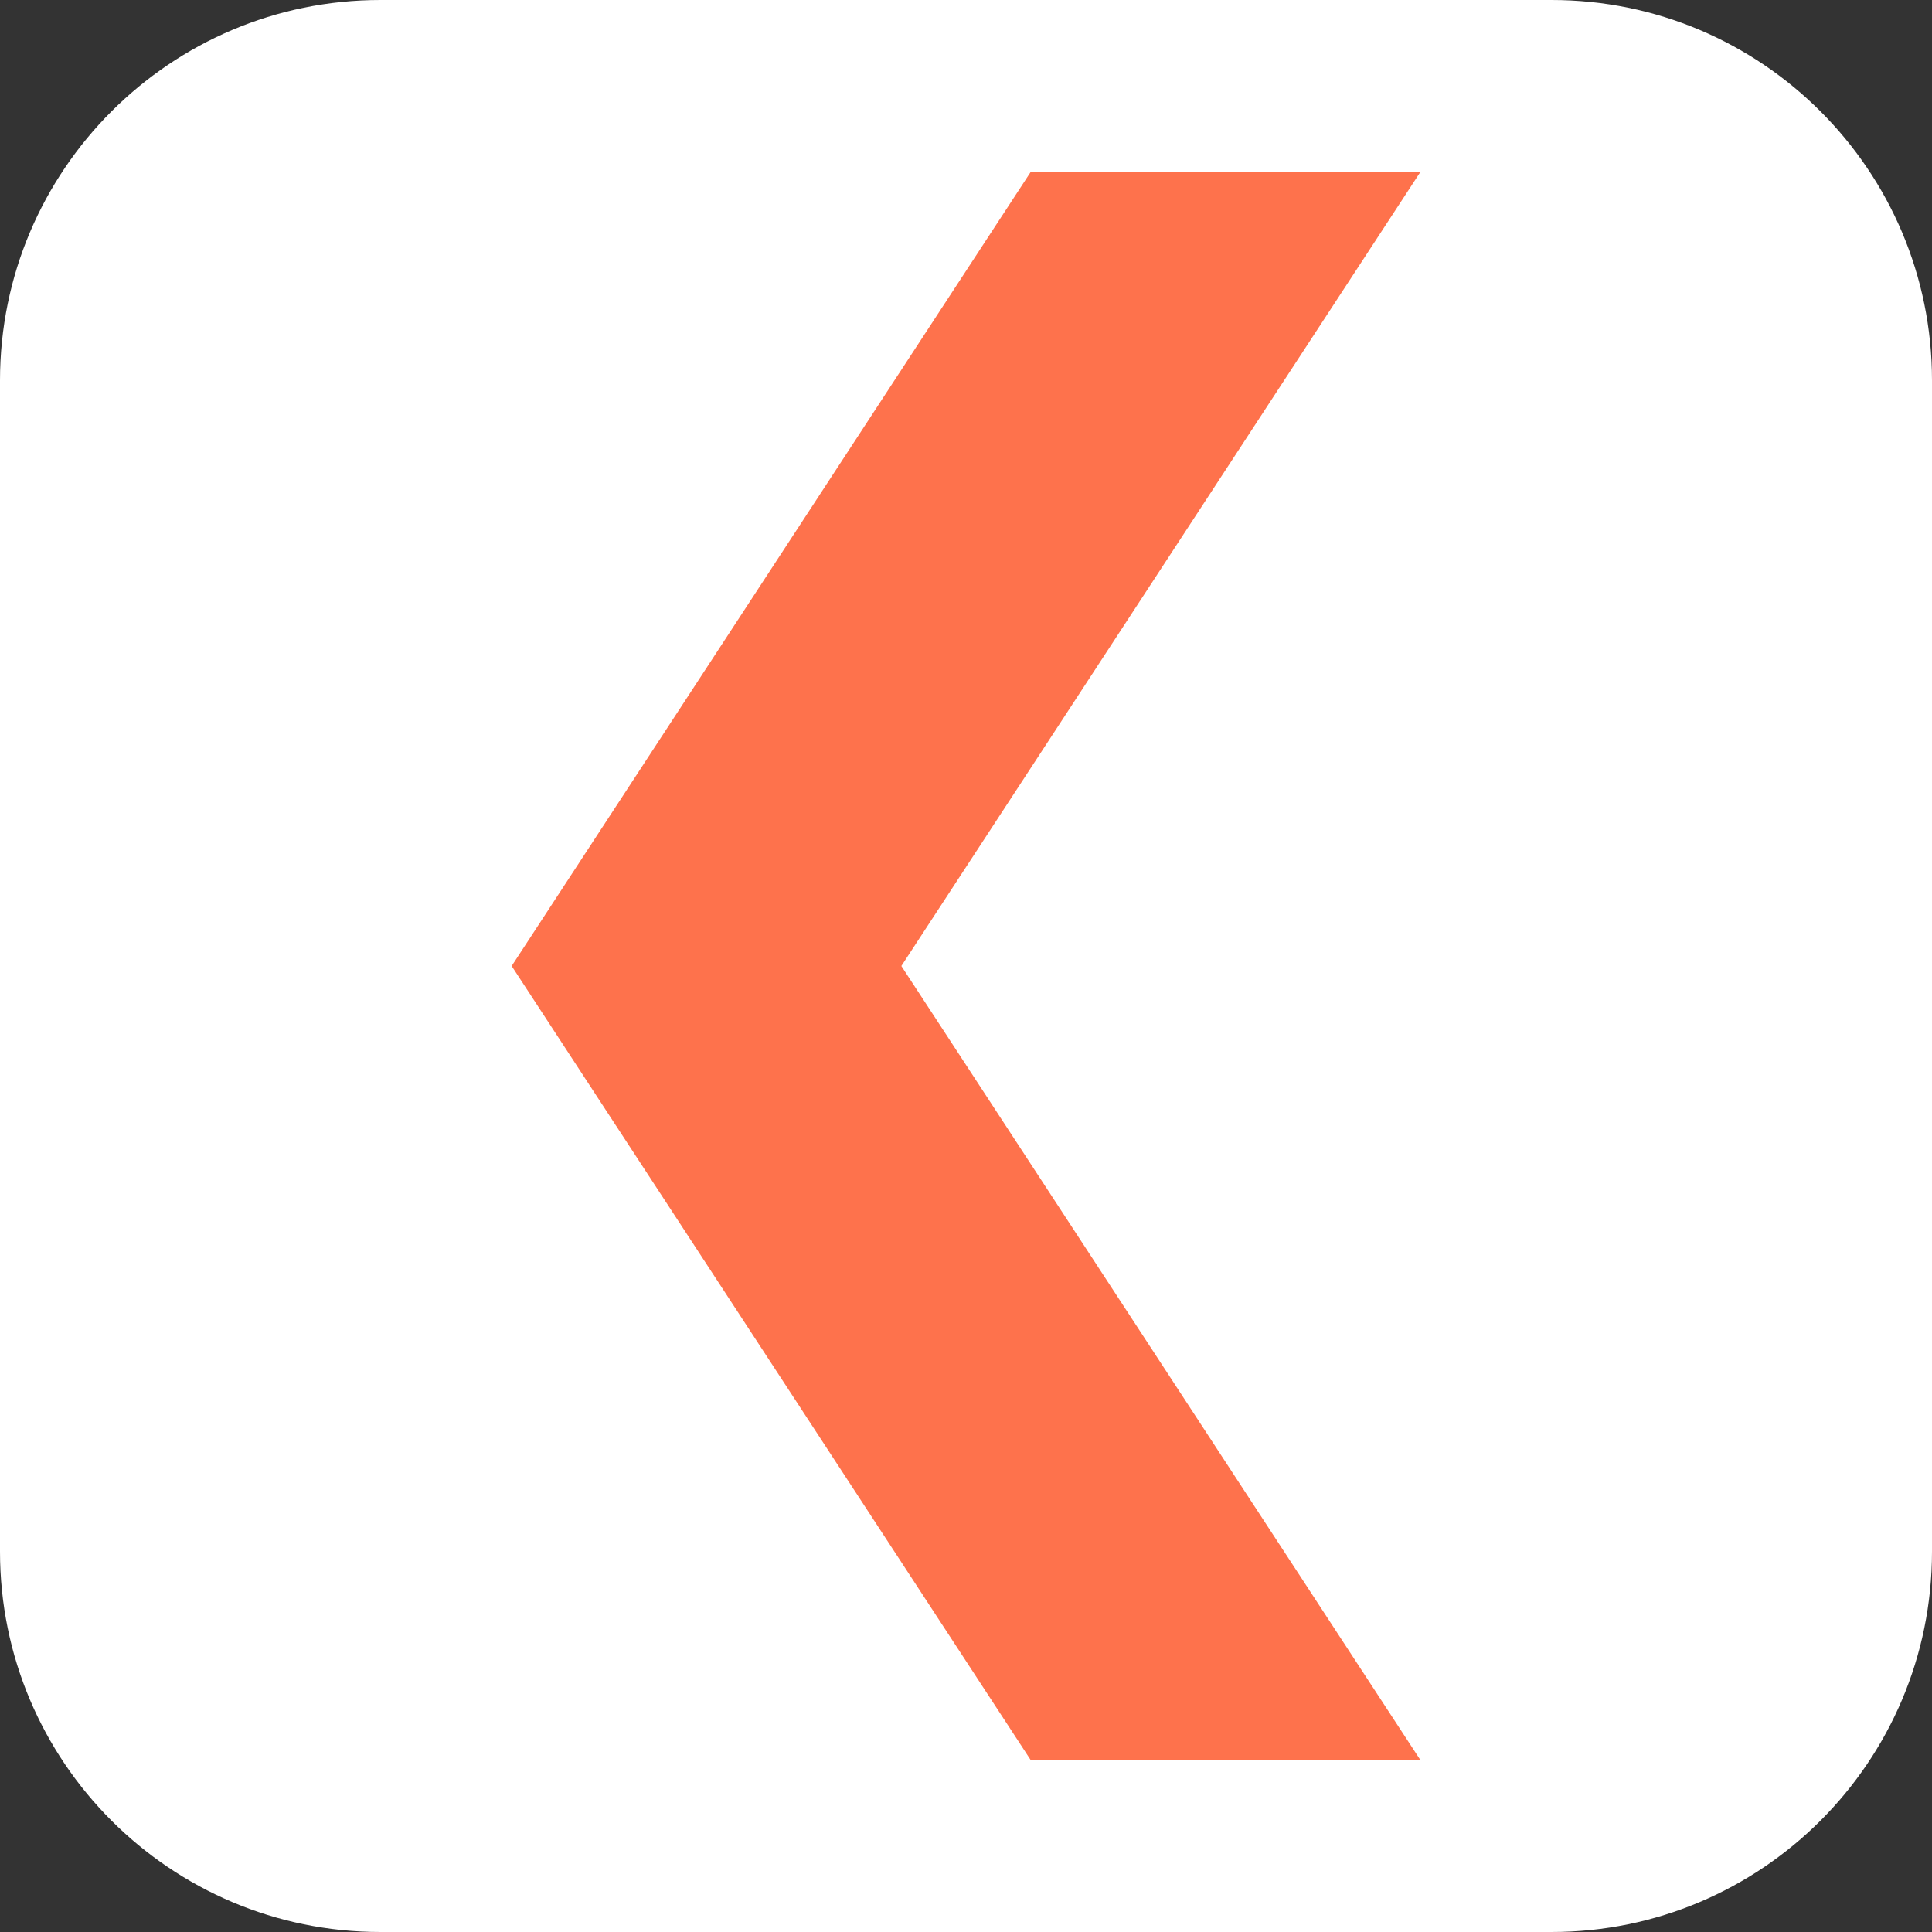
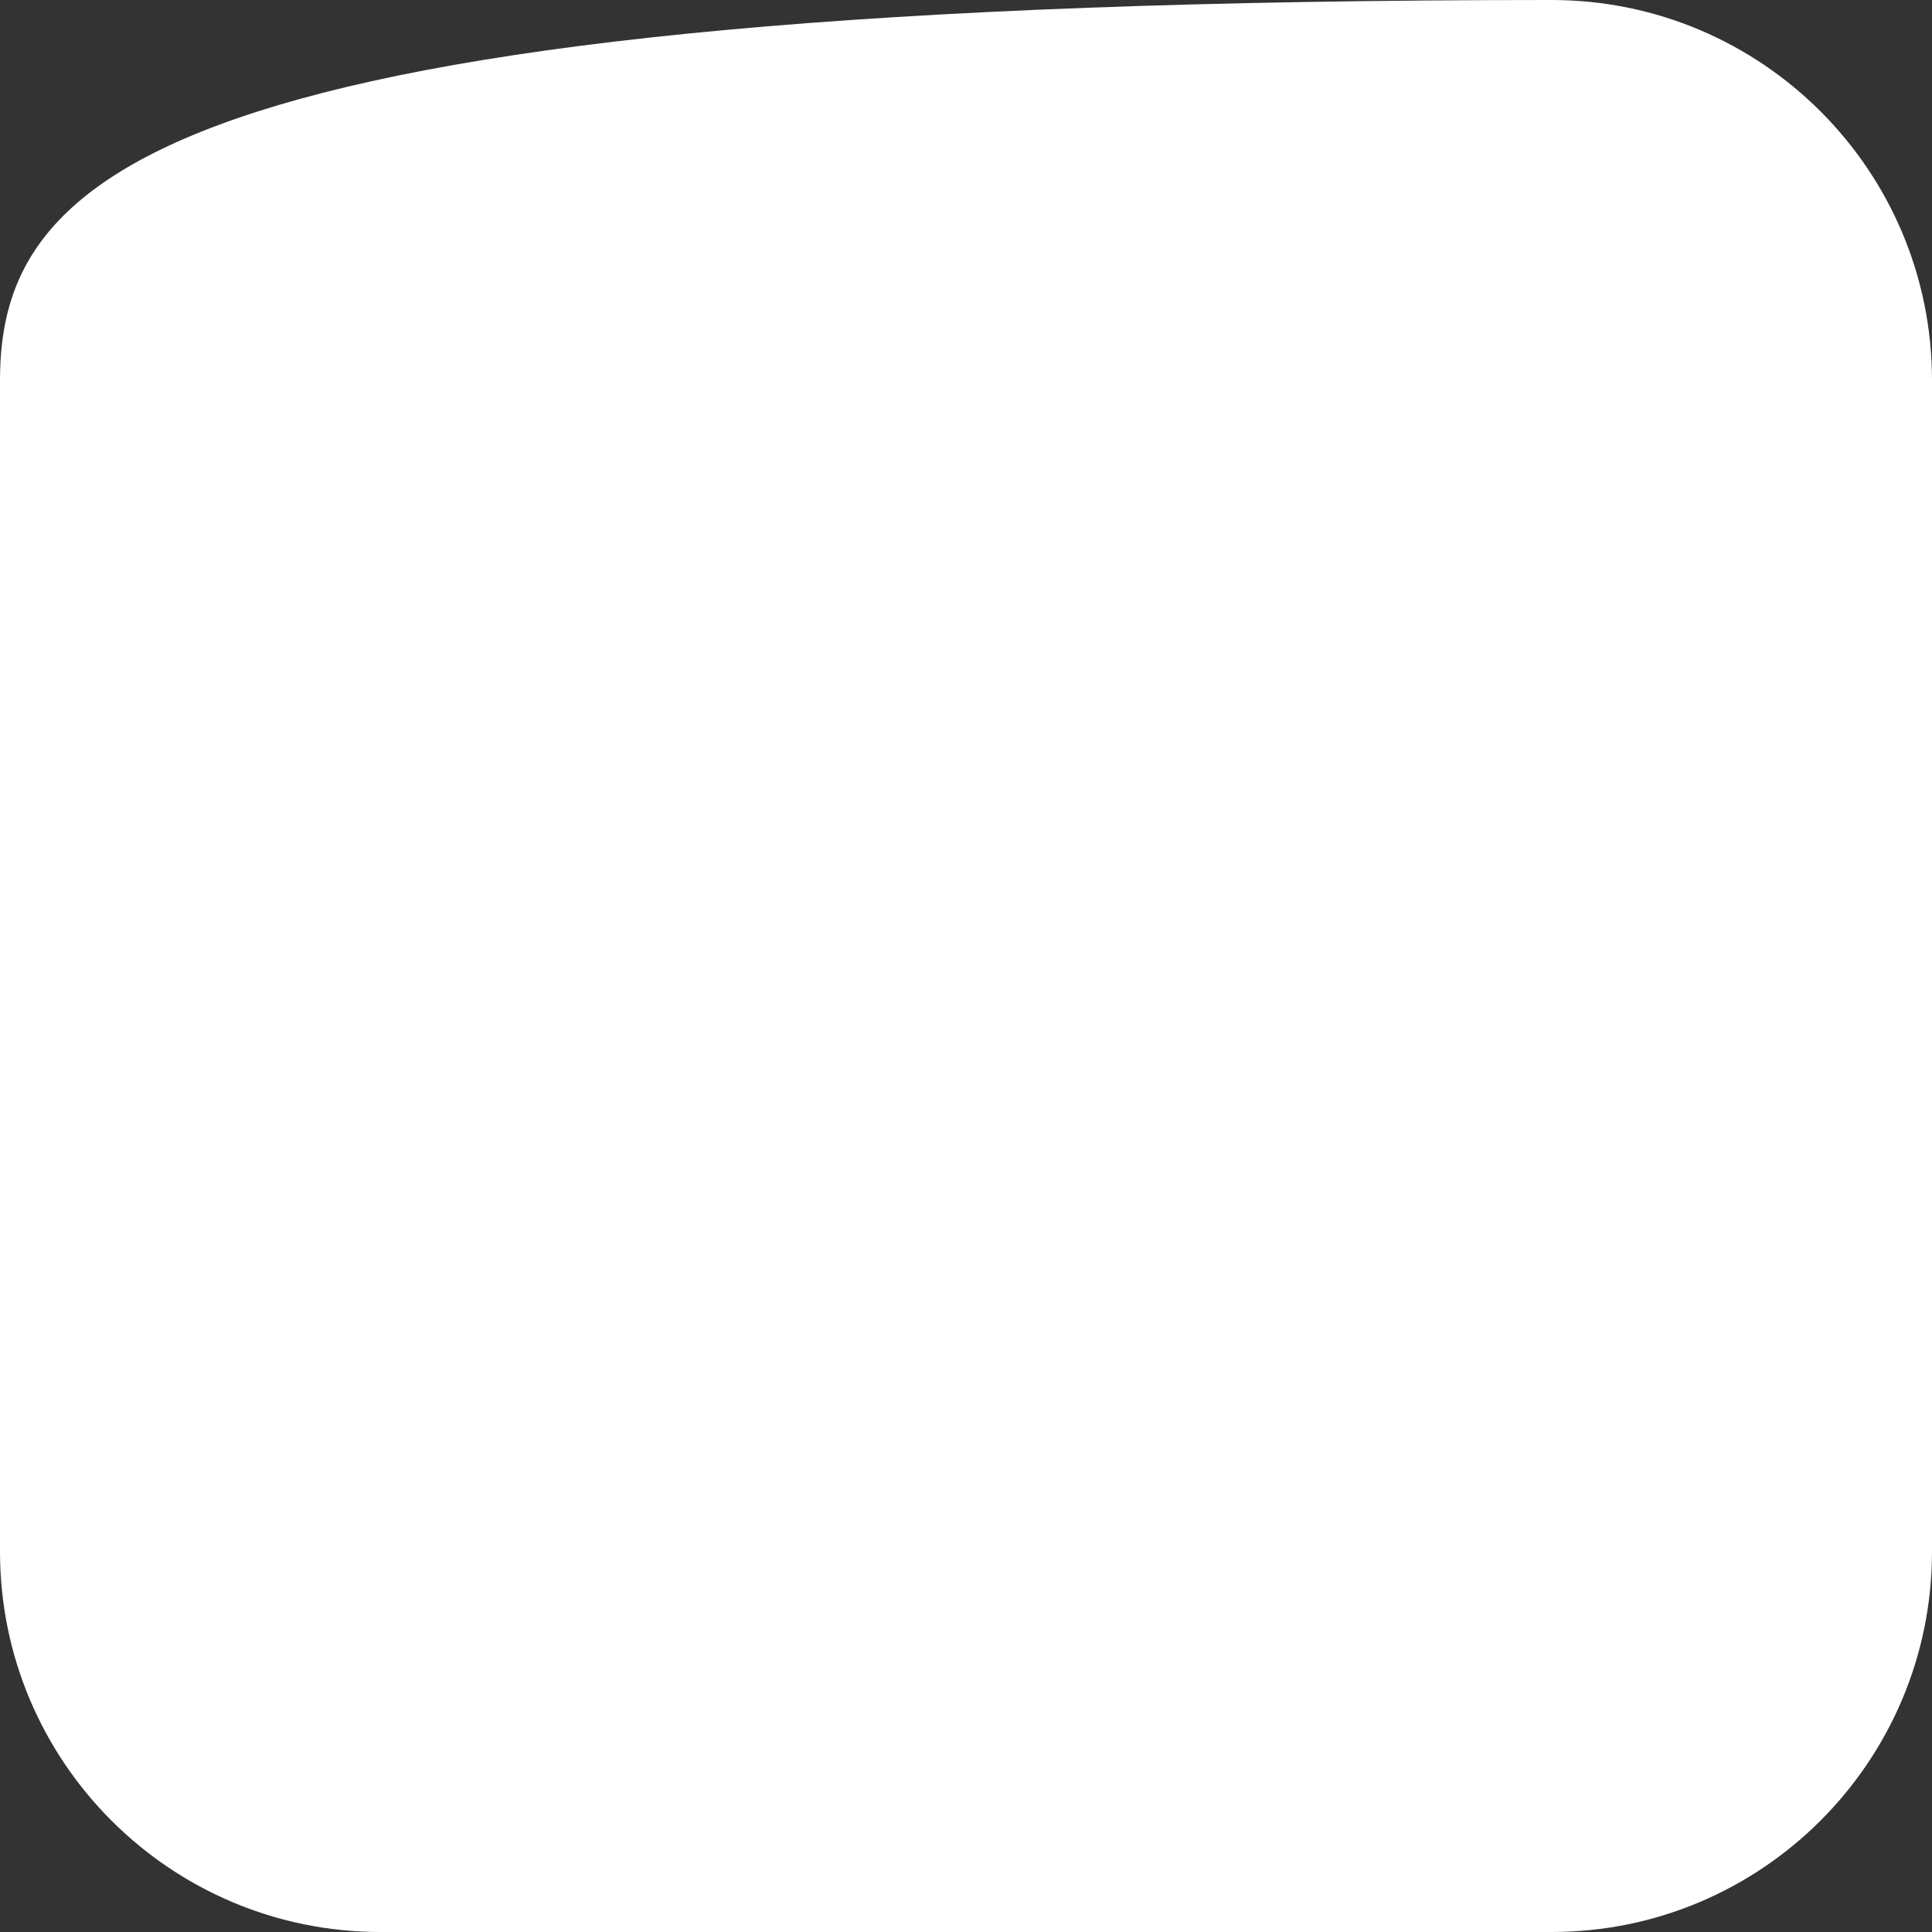
<svg xmlns="http://www.w3.org/2000/svg" width="24" height="24" viewBox="0 0 24 24" fill="none">
  <rect x="0" y="0" width="24" height="24" fill="#333333" stroke="none" />
-   <path d="M19.274 0H4.726C2.116 0 0 2.116 0 4.726V19.274C0 21.884 2.116 24 4.726 24H19.274C21.884 24 24 21.884 24 19.274V4.726C24 2.116 21.884 0 19.274 0Z" fill="white" />
-   <path d="M11.197 12L17.644 2.137H12.803L6.356 12L12.803 21.863H17.644L11.197 12Z" fill="#FE724C" />
+   <path d="M19.274 0C2.116 0 0 2.116 0 4.726V19.274C0 21.884 2.116 24 4.726 24H19.274C21.884 24 24 21.884 24 19.274V4.726C24 2.116 21.884 0 19.274 0Z" fill="white" />
</svg>